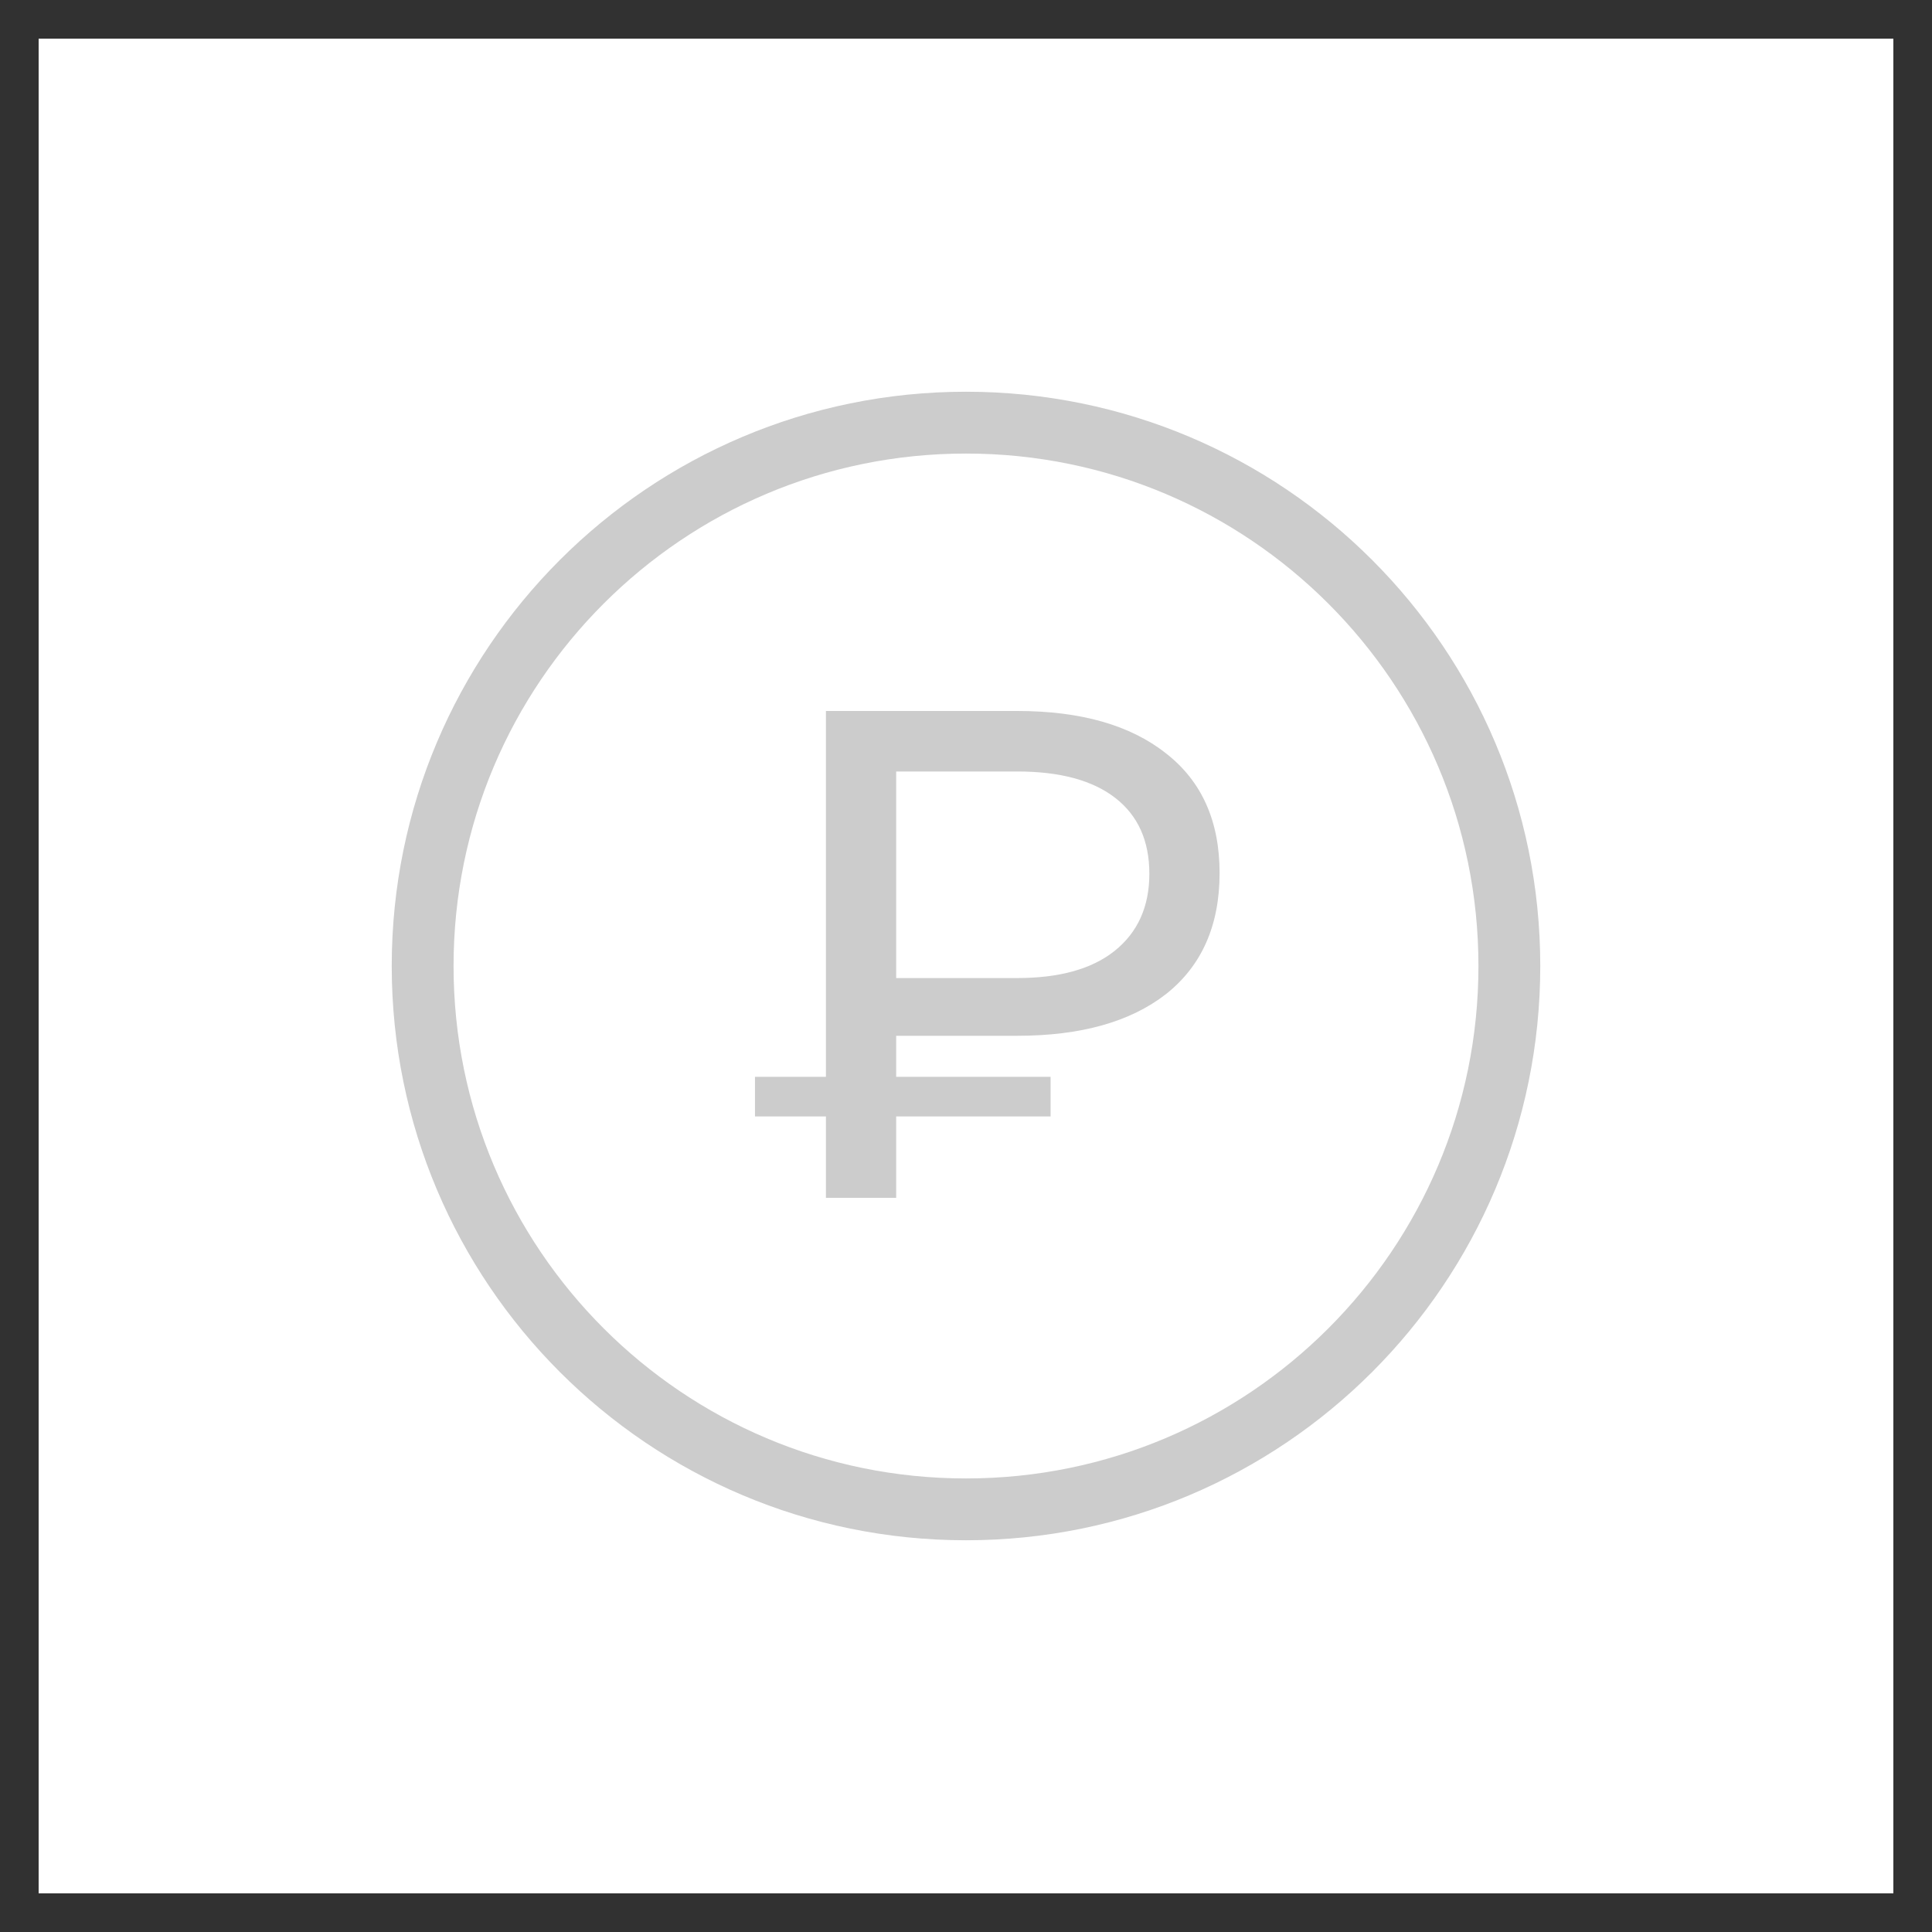
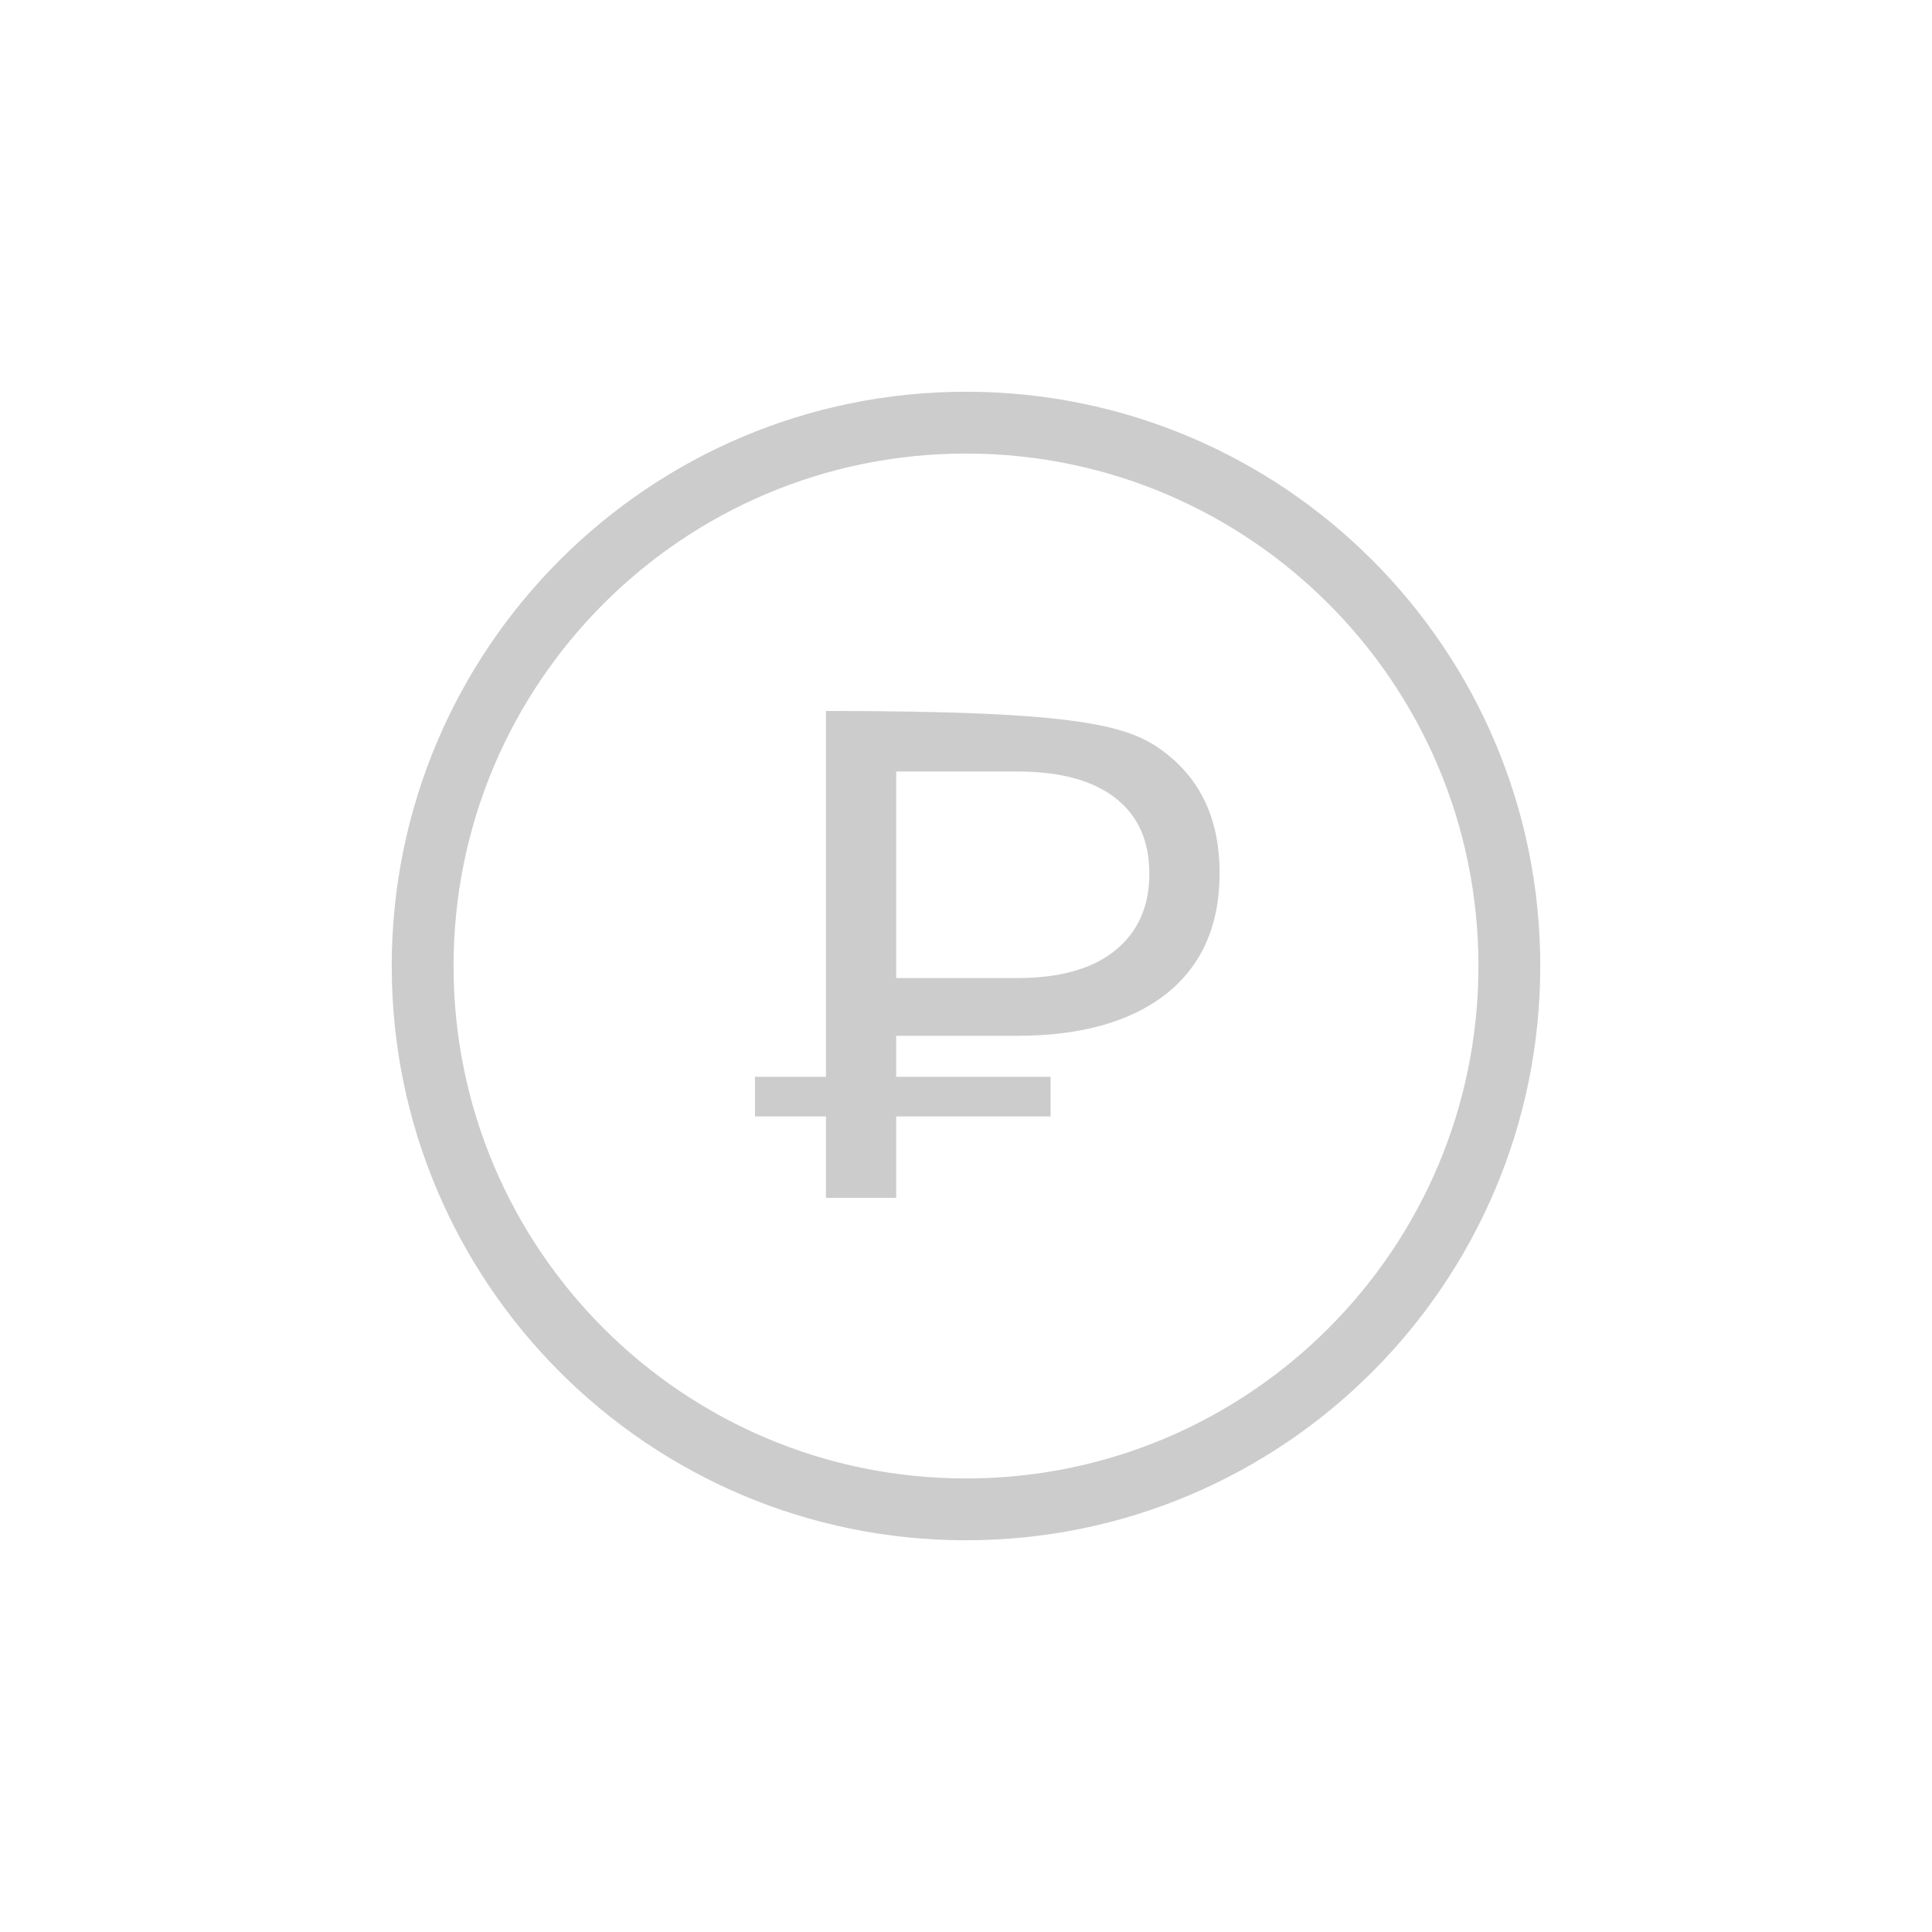
<svg xmlns="http://www.w3.org/2000/svg" width="50" height="50" viewBox="0 0 50 50" fill="none">
-   <rect x="0.5" y="0.5" width="49" height="49" stroke="#313131" />
  <path d="M25 39.062C32.767 39.062 39.062 32.767 39.062 25C39.062 17.233 32.767 10.938 25 10.938C17.233 10.938 10.938 17.233 10.938 25C10.938 32.767 17.233 39.062 25 39.062Z" stroke="#CCCCCC" stroke-width="1.6" stroke-miterlimit="10" stroke-linecap="round" stroke-linejoin="round" />
-   <path d="M23.193 26.806V27.868H27.189V28.894H23.193V31H21.375V28.894H19.539V27.868H21.375V18.4H26.325C27.969 18.4 29.253 18.766 30.177 19.498C31.101 20.218 31.563 21.25 31.563 22.594C31.563 23.95 31.101 24.994 30.177 25.726C29.253 26.446 27.969 26.806 26.325 26.806H23.193ZM29.745 22.612C29.745 21.76 29.451 21.106 28.863 20.65C28.275 20.194 27.429 19.966 26.325 19.966H23.193V25.312H26.325C27.417 25.312 28.257 25.078 28.845 24.61C29.445 24.13 29.745 23.464 29.745 22.612Z" fill="#CCCCCC" />
+   <path d="M23.193 26.806V27.868H27.189V28.894H23.193V31H21.375V28.894H19.539V27.868H21.375V18.4C27.969 18.4 29.253 18.766 30.177 19.498C31.101 20.218 31.563 21.25 31.563 22.594C31.563 23.95 31.101 24.994 30.177 25.726C29.253 26.446 27.969 26.806 26.325 26.806H23.193ZM29.745 22.612C29.745 21.76 29.451 21.106 28.863 20.65C28.275 20.194 27.429 19.966 26.325 19.966H23.193V25.312H26.325C27.417 25.312 28.257 25.078 28.845 24.61C29.445 24.13 29.745 23.464 29.745 22.612Z" fill="#CCCCCC" />
</svg>